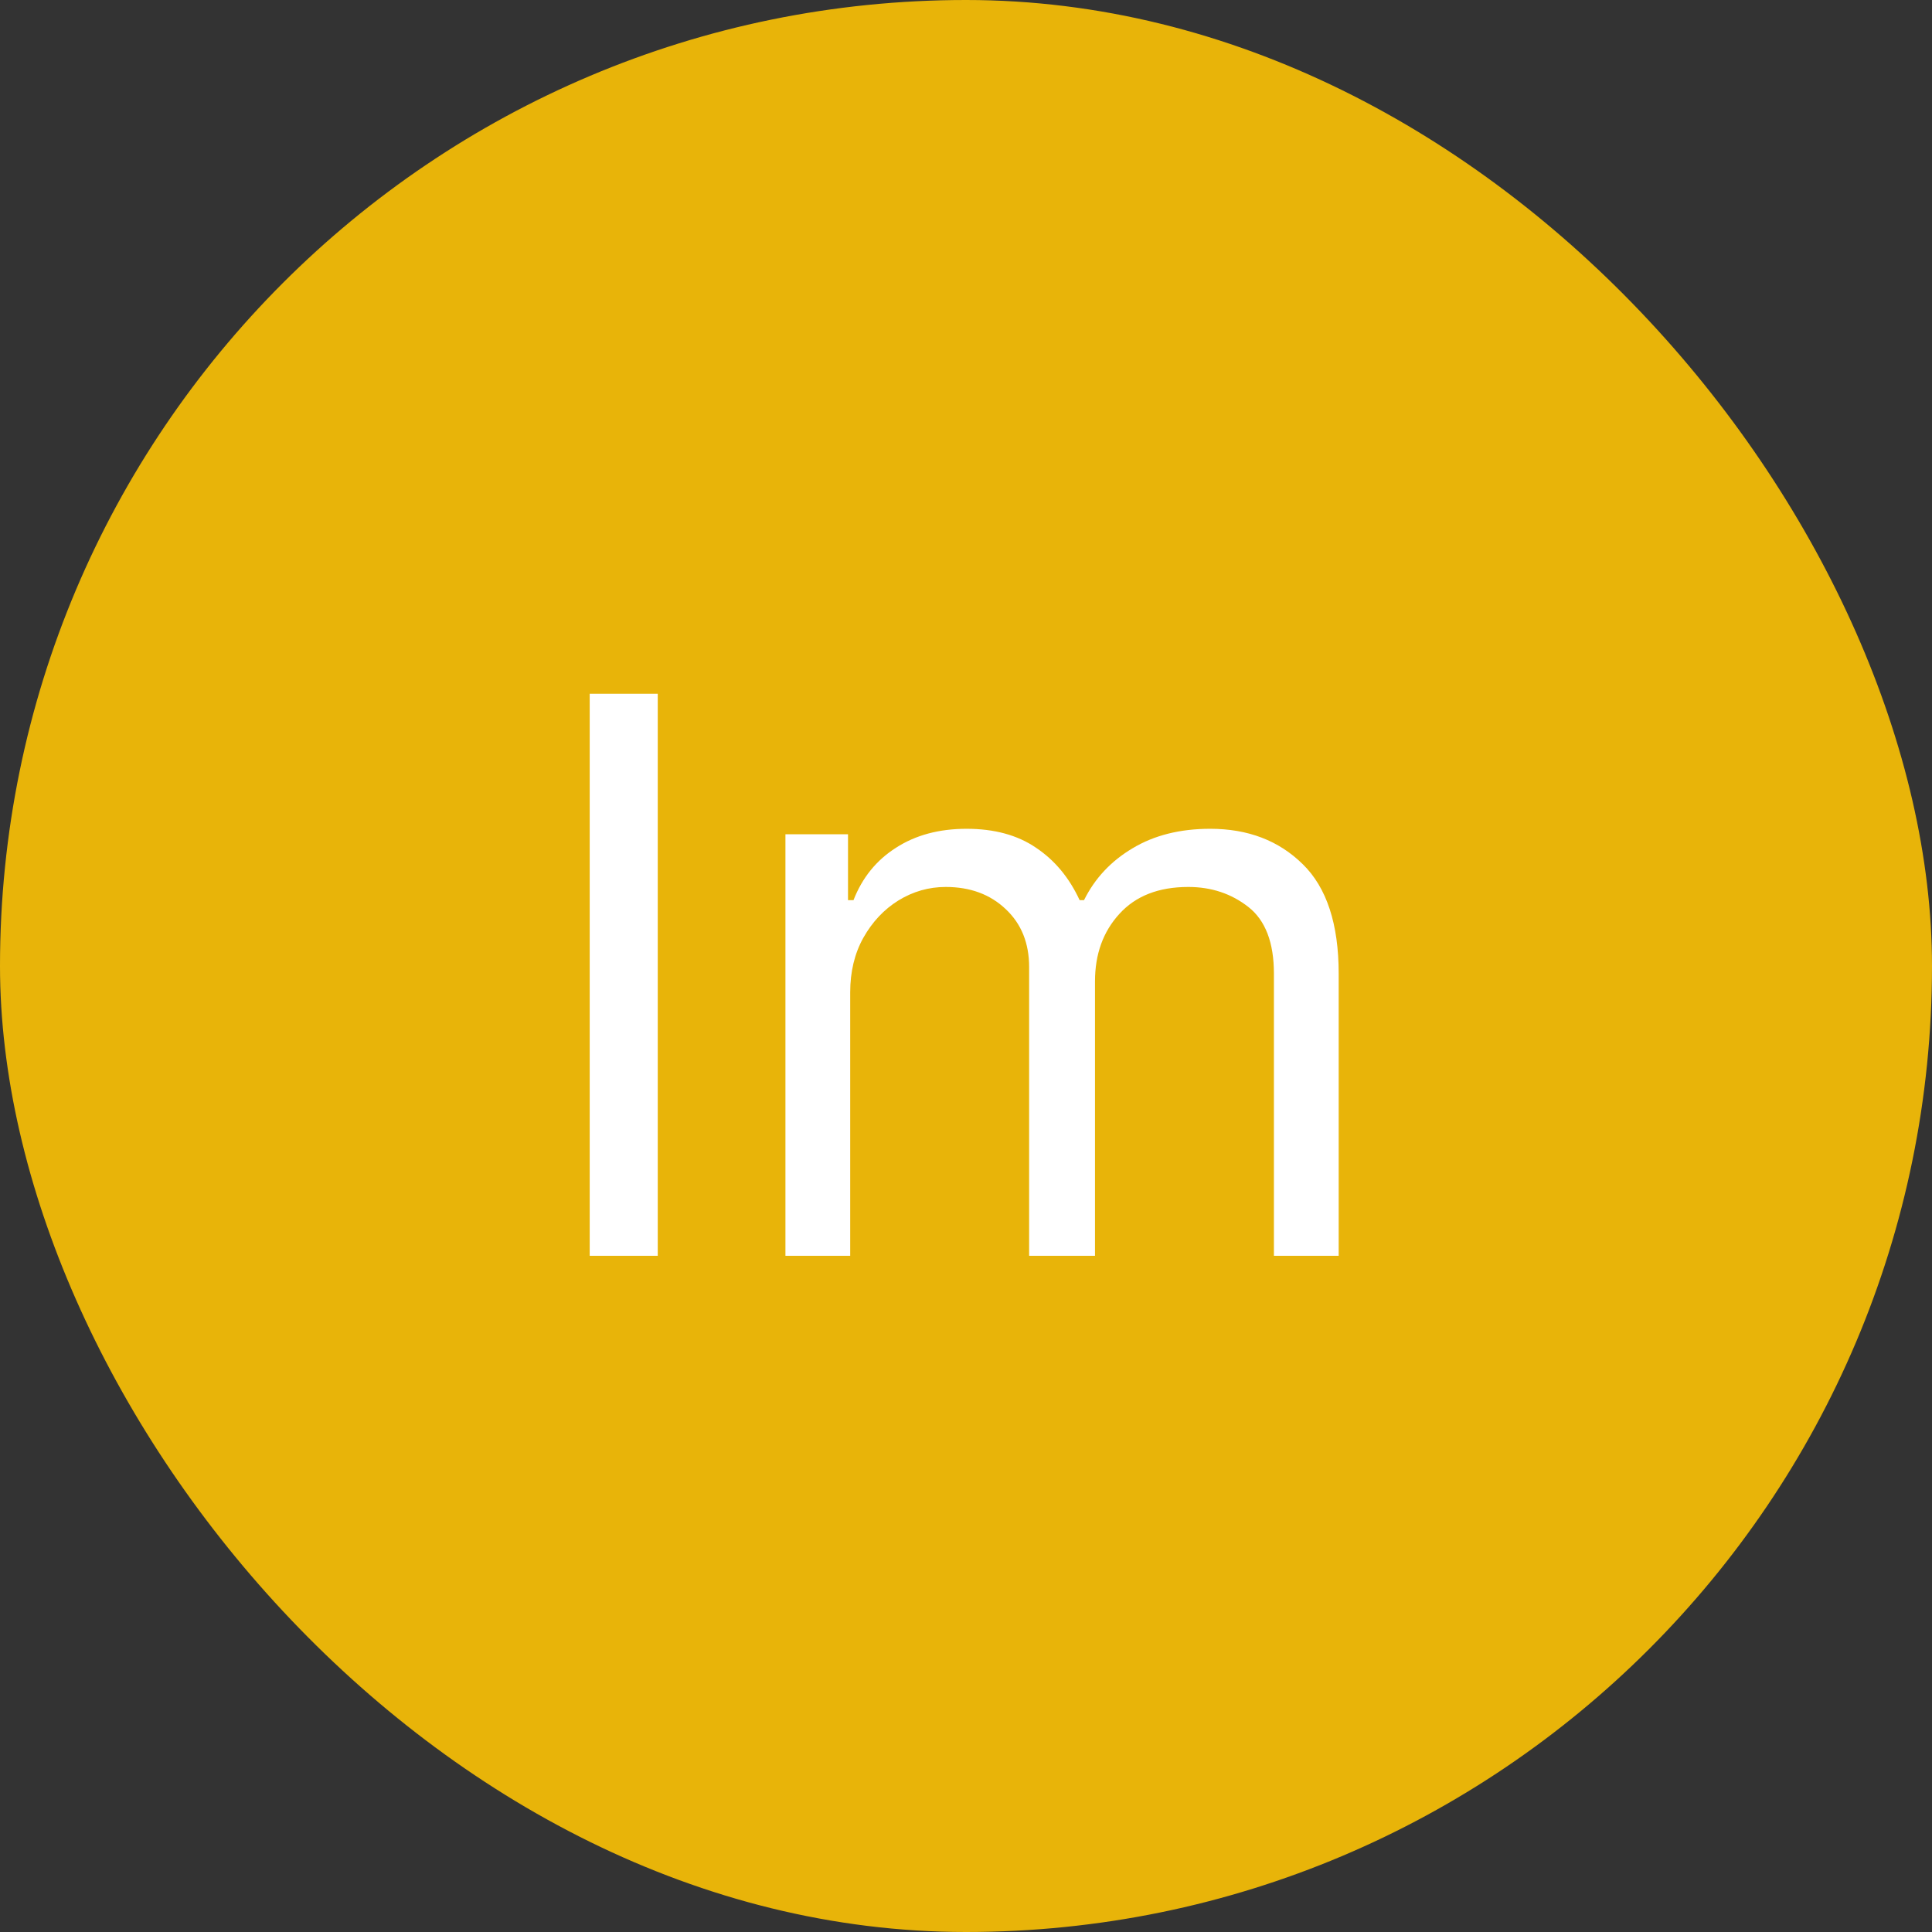
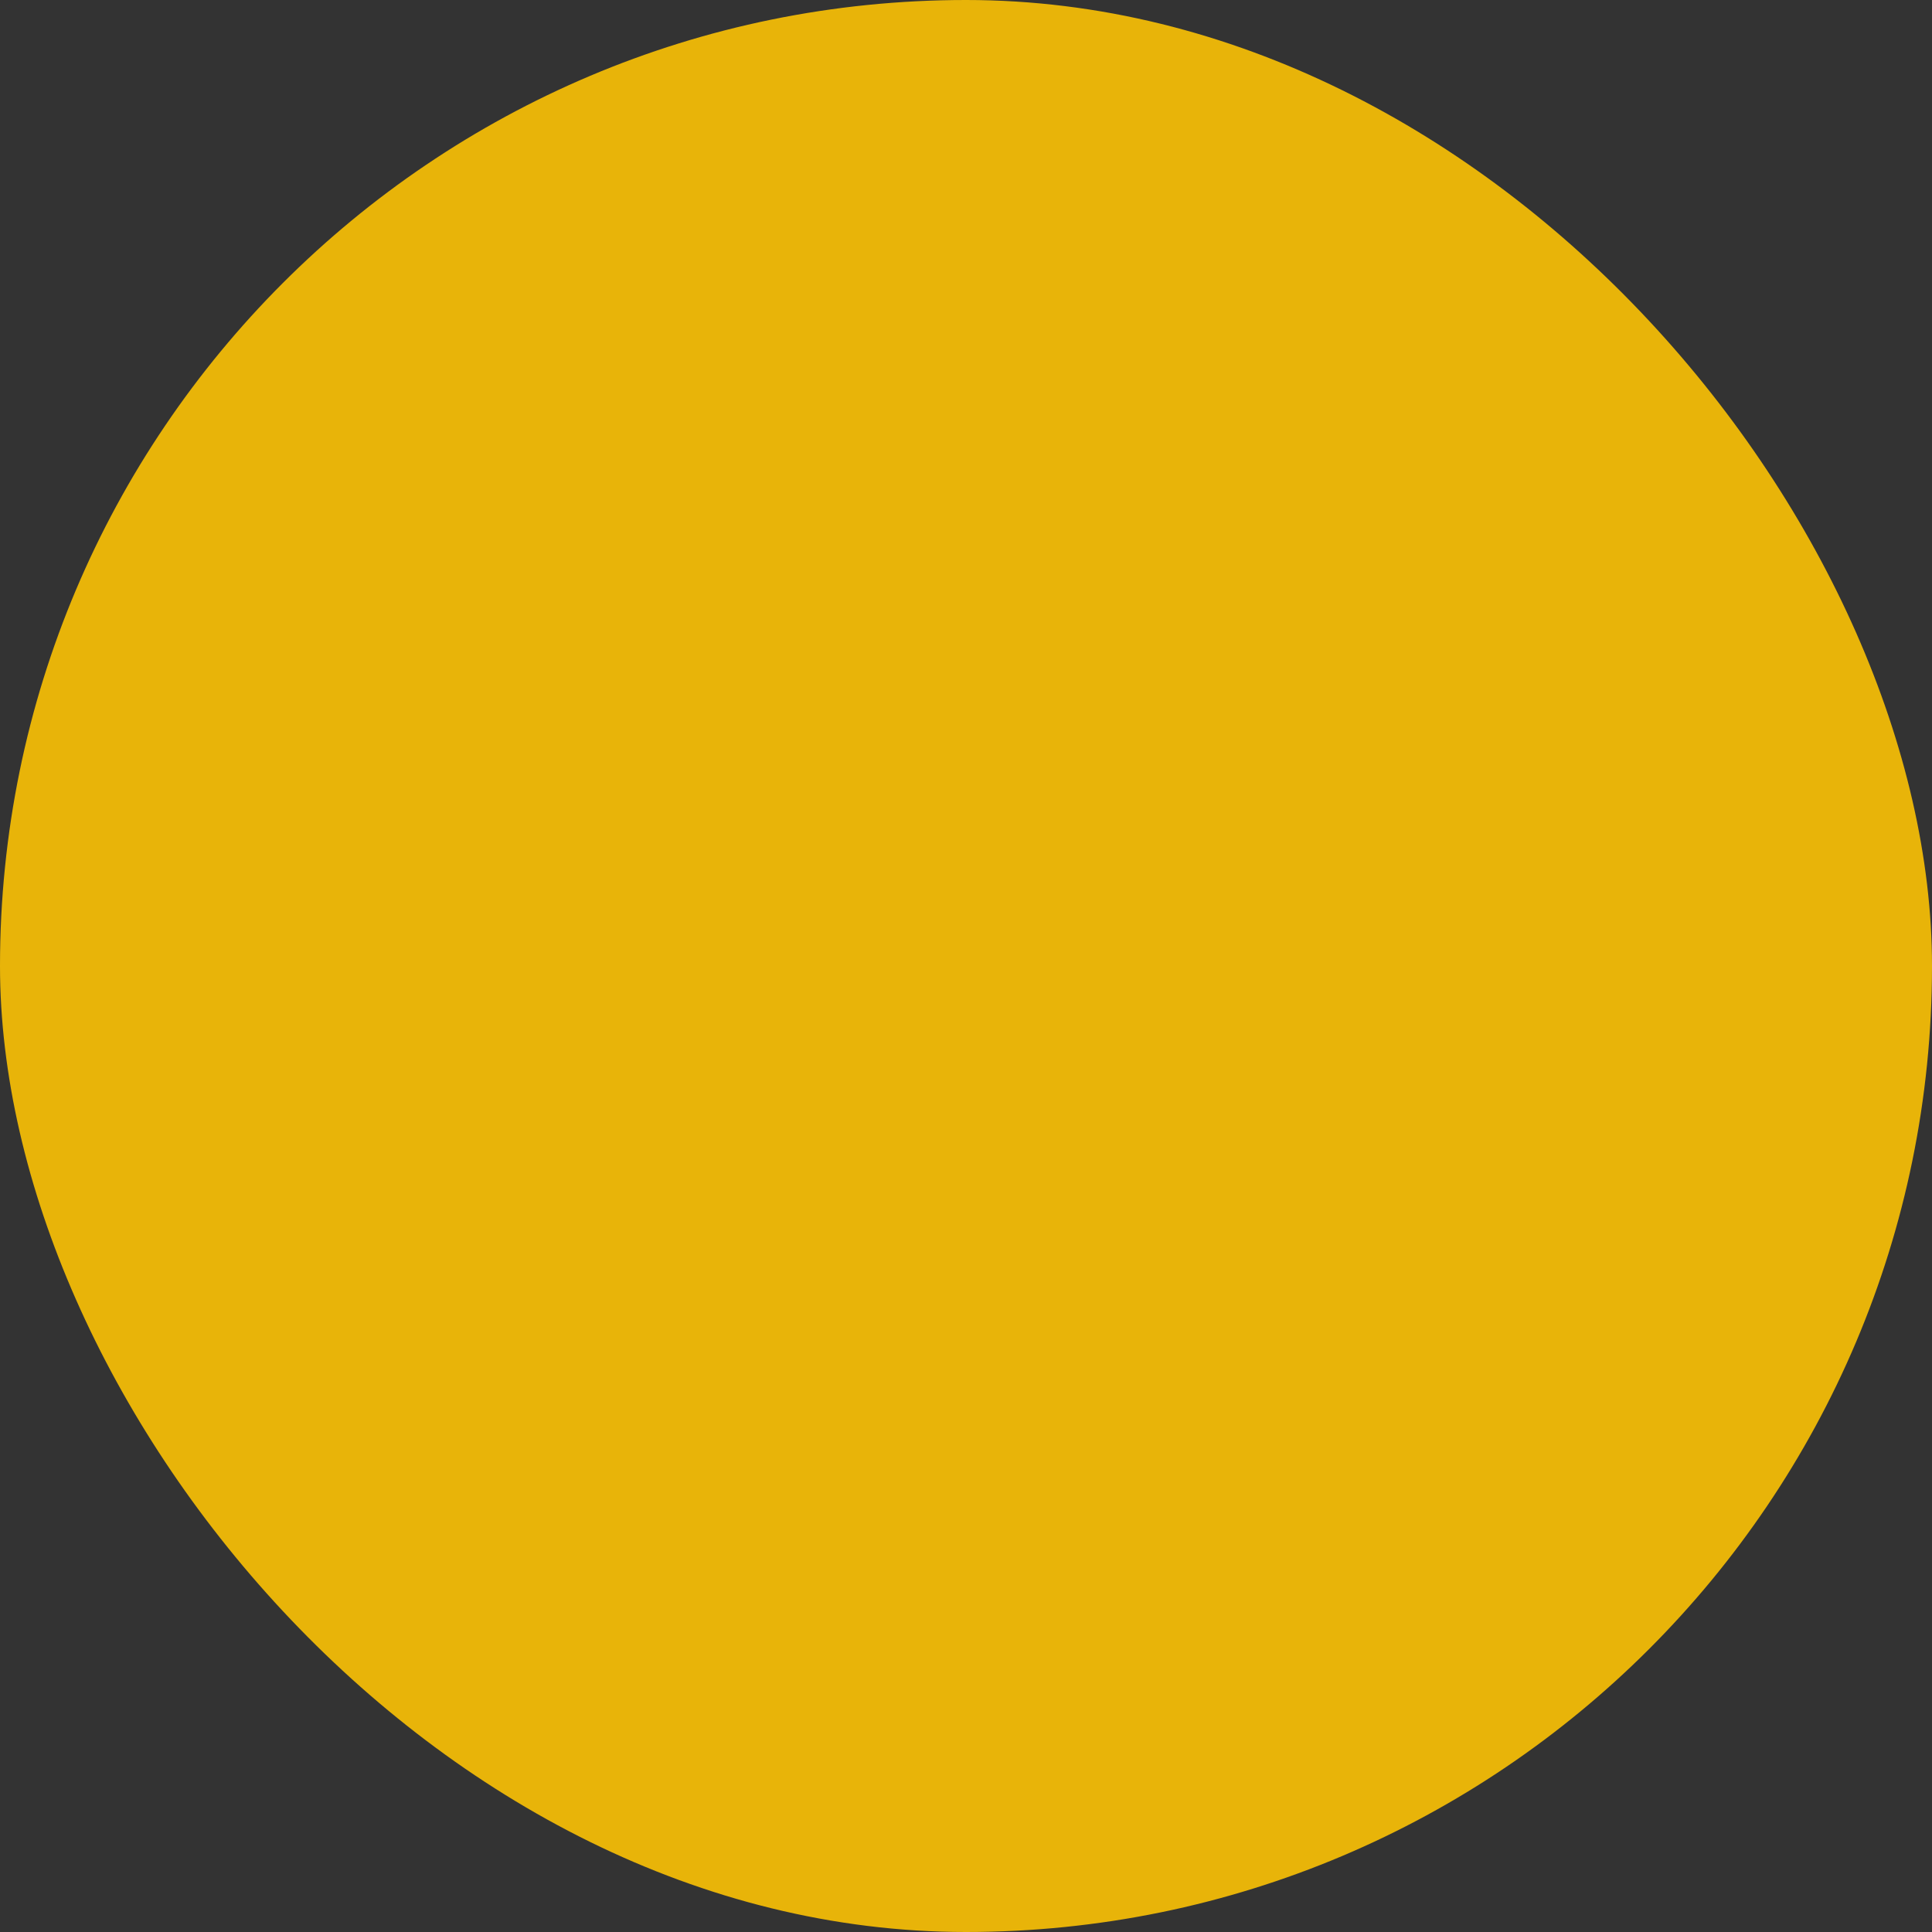
<svg xmlns="http://www.w3.org/2000/svg" width="100" height="100" viewBox="0 0 100 100" fill="none">
  <rect x="0" y="0" width="100" height="100" fill="#333333" stroke="none" />
  <rect width="100" height="100" rx="50" fill="#E8B409" />
-   <path d="M34.045 35.909V65H30.523V35.909H34.045ZM40.654 65V43.182H43.893V46.591H44.177C44.631 45.426 45.365 44.522 46.379 43.878C47.392 43.224 48.609 42.898 50.029 42.898C51.468 42.898 52.666 43.224 53.623 43.878C54.589 44.522 55.342 45.426 55.881 46.591H56.109C56.667 45.464 57.505 44.569 58.623 43.906C59.74 43.234 61.08 42.898 62.643 42.898C64.594 42.898 66.189 43.508 67.43 44.73C68.67 45.942 69.29 47.831 69.29 50.398V65H65.938V50.398C65.938 48.788 65.498 47.637 64.617 46.946C63.736 46.255 62.7 45.909 61.506 45.909C59.972 45.909 58.784 46.373 57.941 47.301C57.098 48.22 56.677 49.385 56.677 50.795V65H53.268V50.057C53.268 48.816 52.865 47.817 52.06 47.06C51.255 46.293 50.218 45.909 48.95 45.909C48.078 45.909 47.264 46.141 46.506 46.605C45.758 47.069 45.152 47.713 44.688 48.537C44.234 49.351 44.006 50.294 44.006 51.364V65H40.654Z" fill="white" />
</svg>